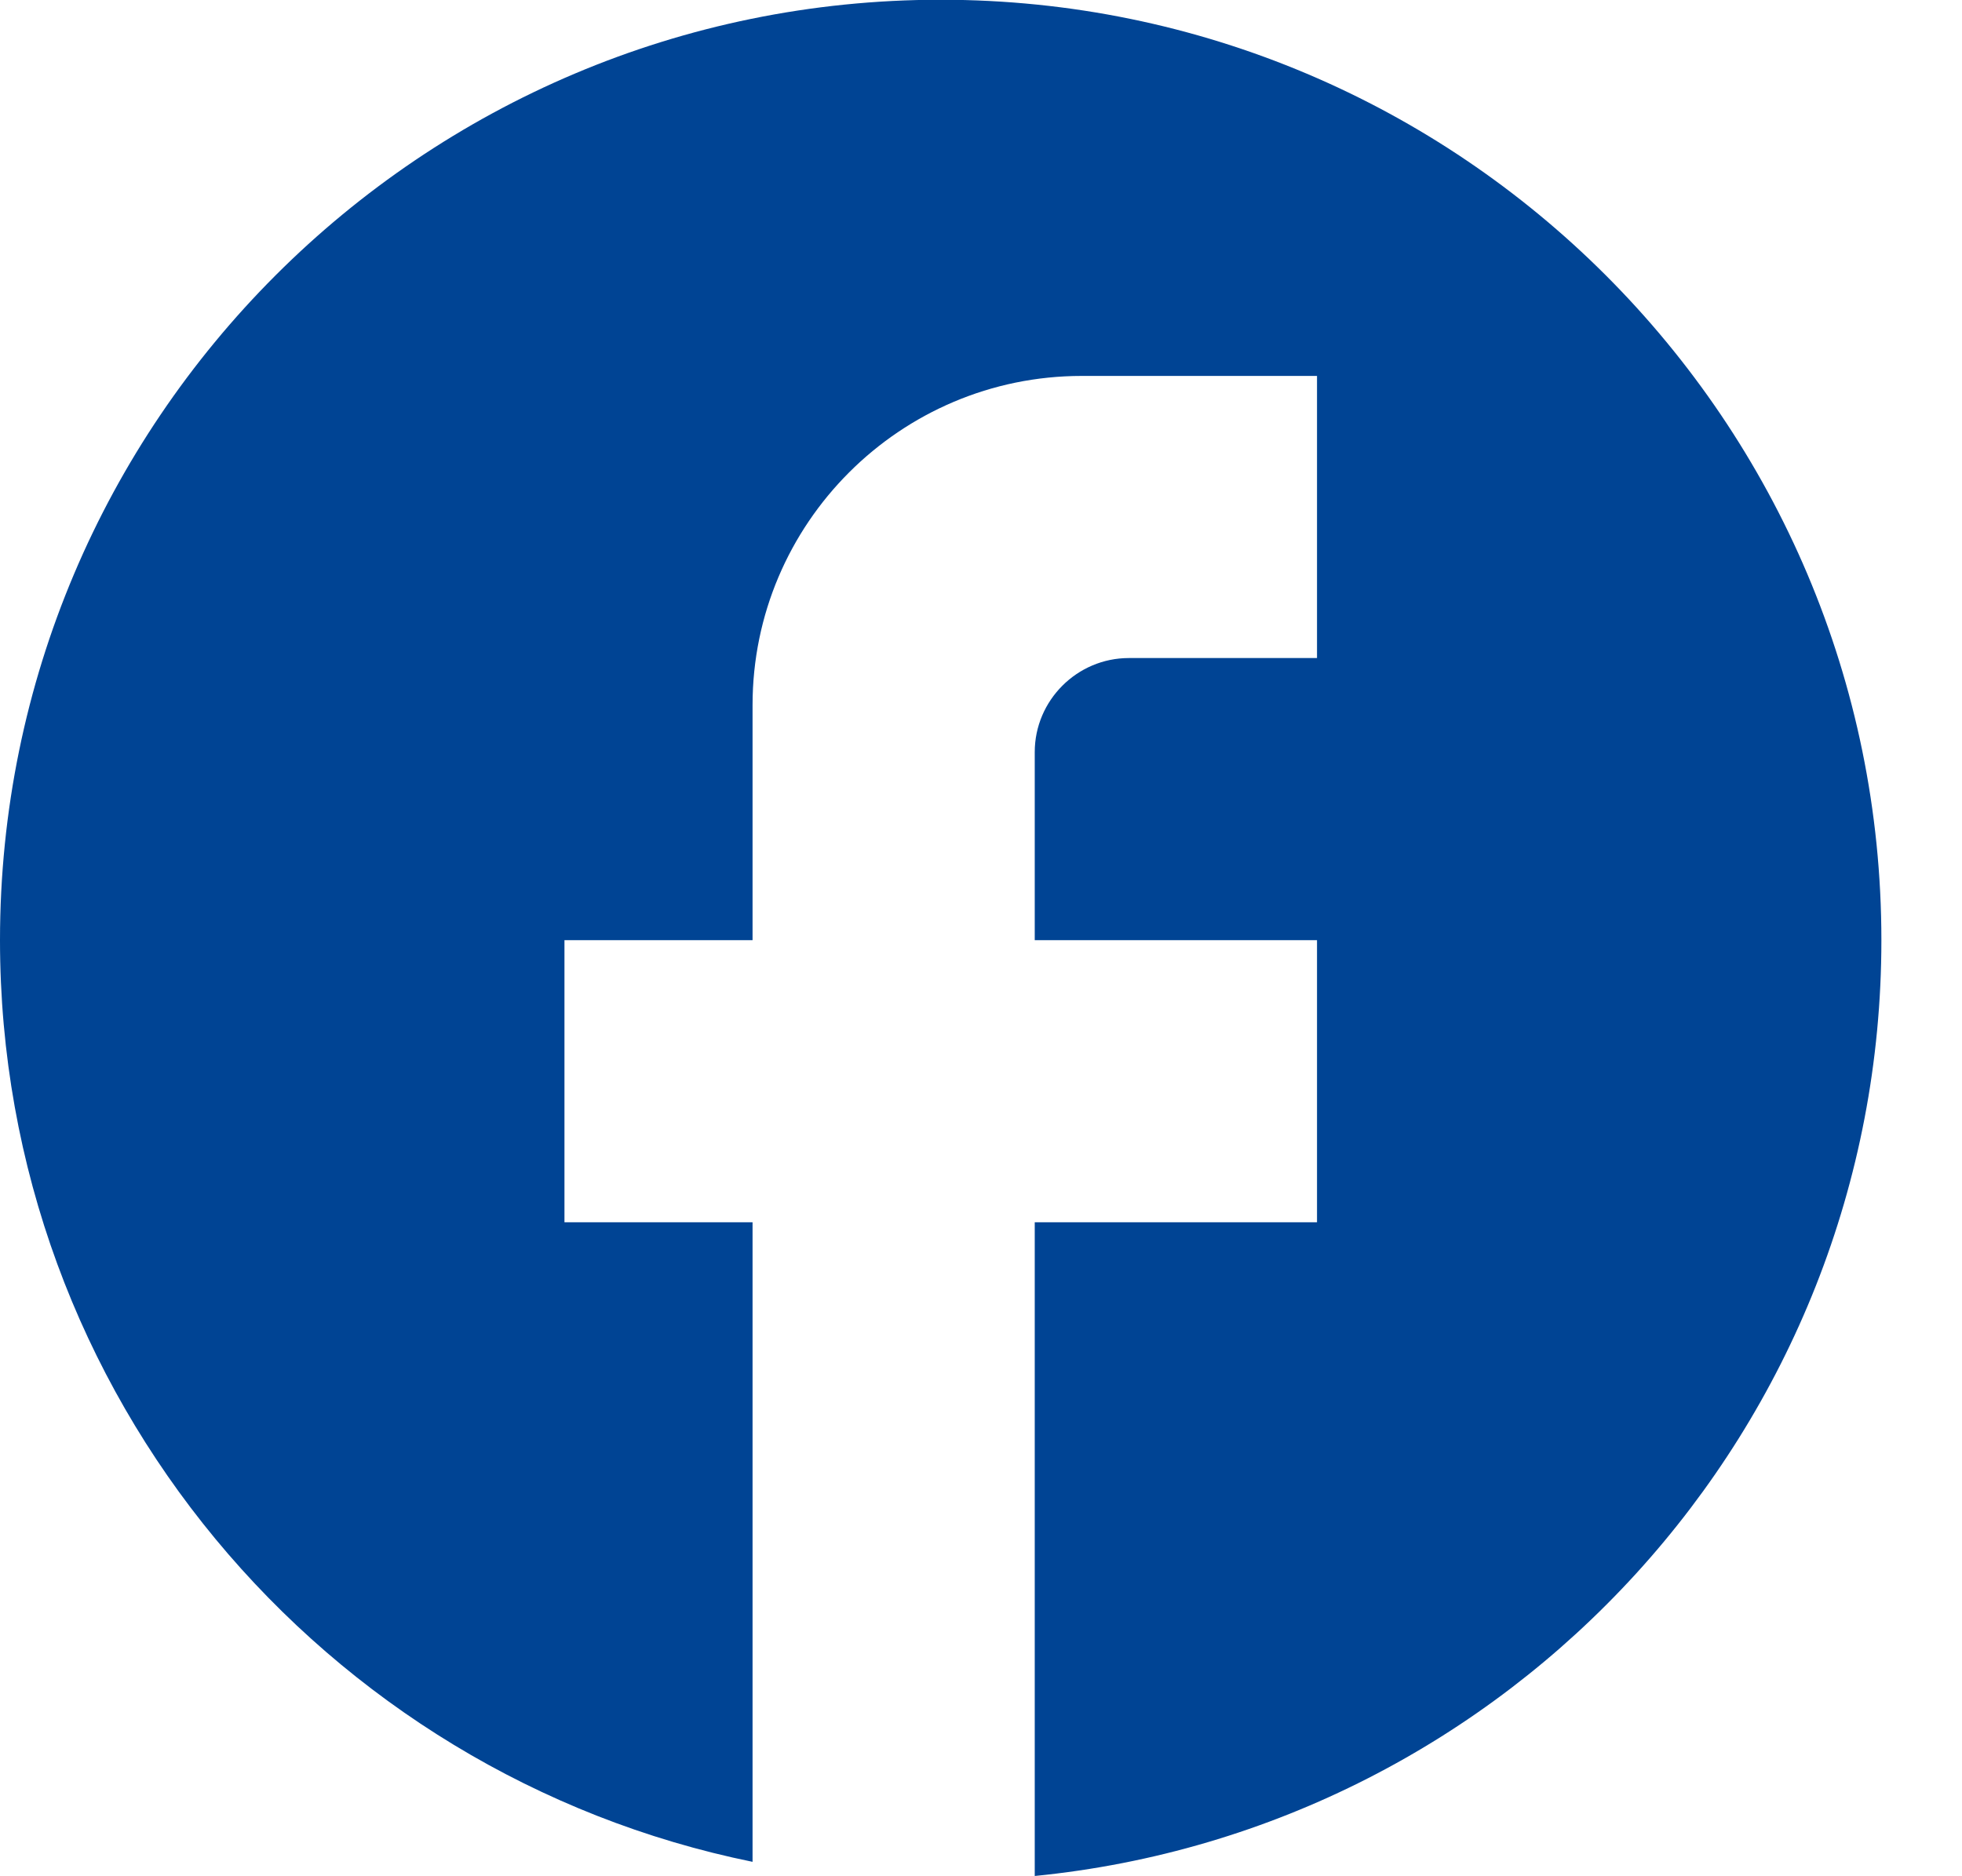
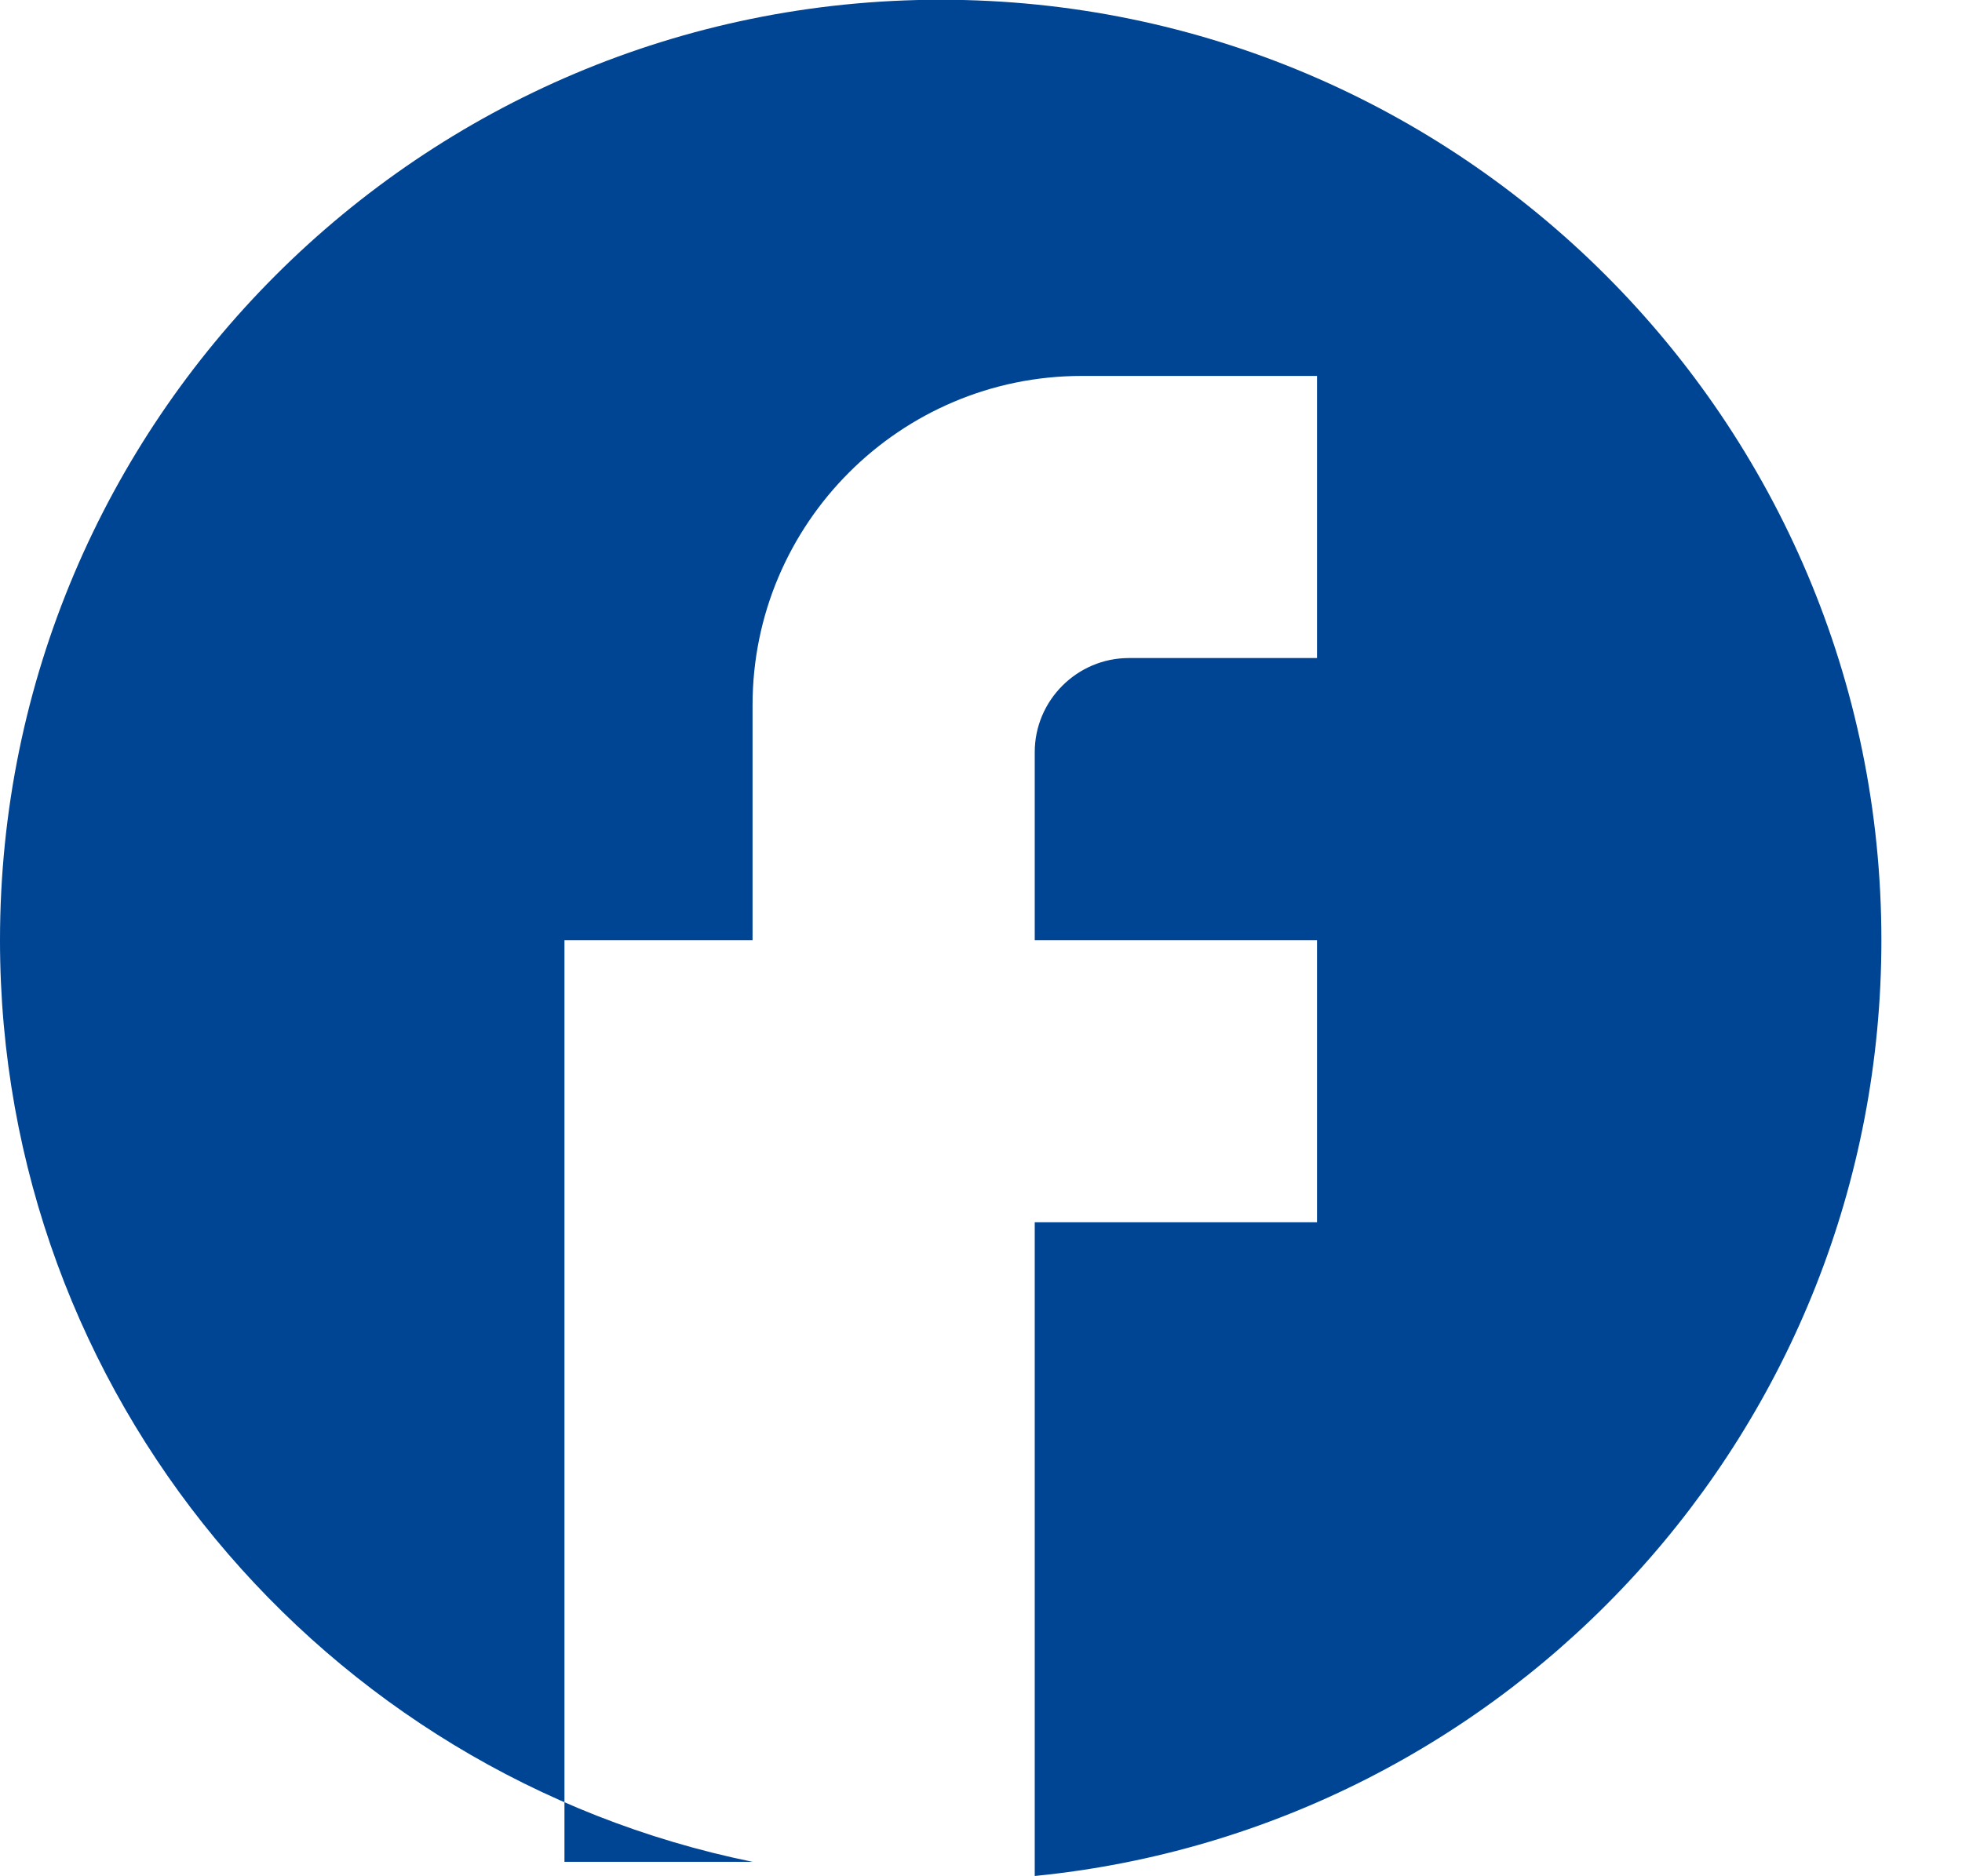
<svg xmlns="http://www.w3.org/2000/svg" width="23" height="22" viewBox="0 0 23 22" fill="none">
-   <path d="M22.055 11.024C22.055 4.937 17.115 -0.003 11.028 -0.003C4.94 -0.003 0 4.937 0 11.024C0 16.361 3.793 20.806 8.822 21.831V14.332H6.617V11.024H8.822V8.267C8.822 6.139 10.553 4.408 12.682 4.408H15.439V7.716H13.233C12.627 7.716 12.13 8.212 12.13 8.819V11.024H15.439V14.332H12.13V21.997C17.699 21.445 22.055 16.747 22.055 11.024Z" fill="#004494" />
+   <path d="M22.055 11.024C22.055 4.937 17.115 -0.003 11.028 -0.003C4.94 -0.003 0 4.937 0 11.024C0 16.361 3.793 20.806 8.822 21.831H6.617V11.024H8.822V8.267C8.822 6.139 10.553 4.408 12.682 4.408H15.439V7.716H13.233C12.627 7.716 12.13 8.212 12.13 8.819V11.024H15.439V14.332H12.13V21.997C17.699 21.445 22.055 16.747 22.055 11.024Z" fill="#004494" />
</svg>